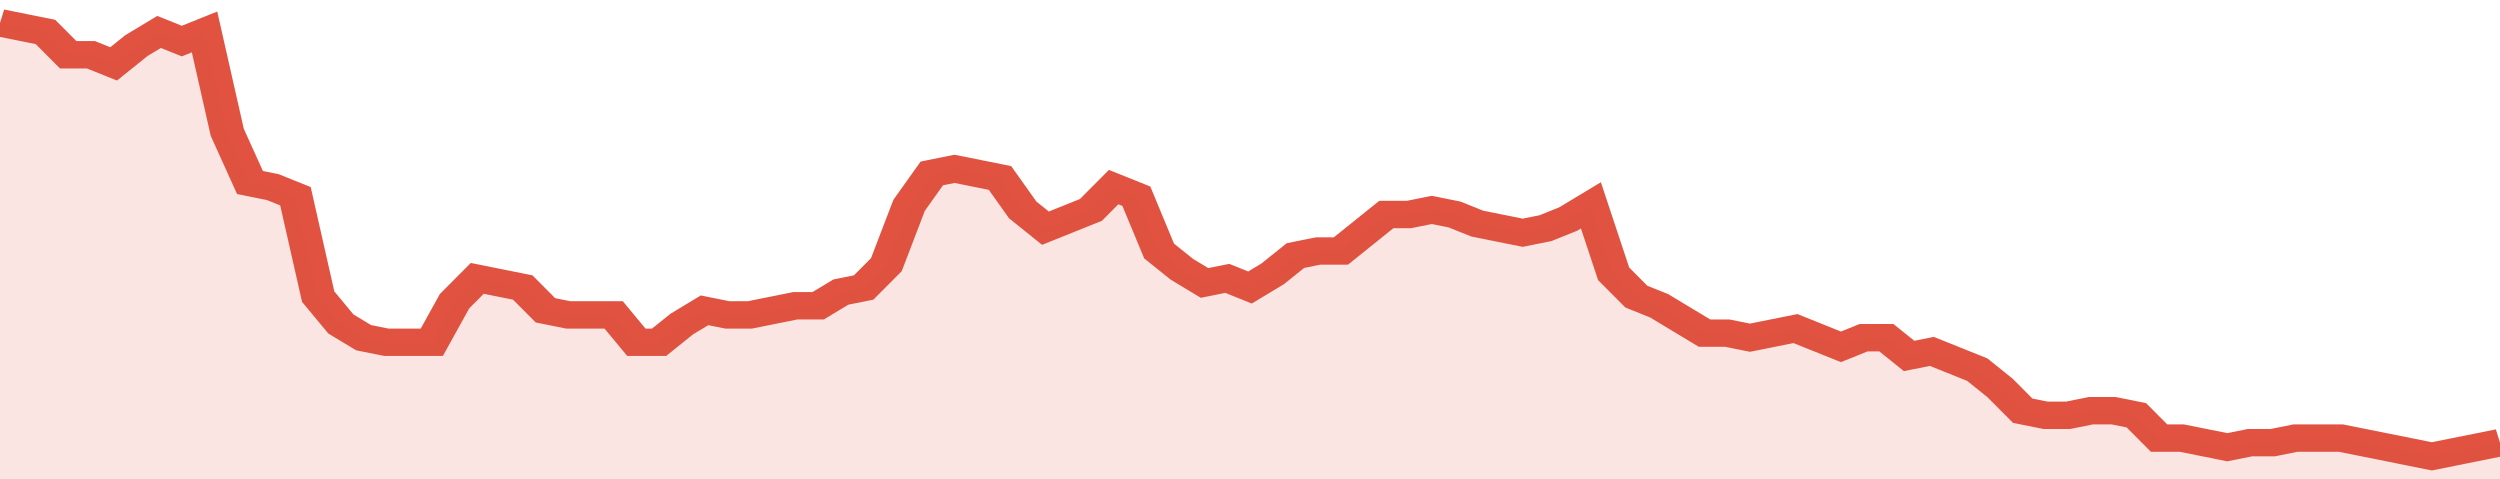
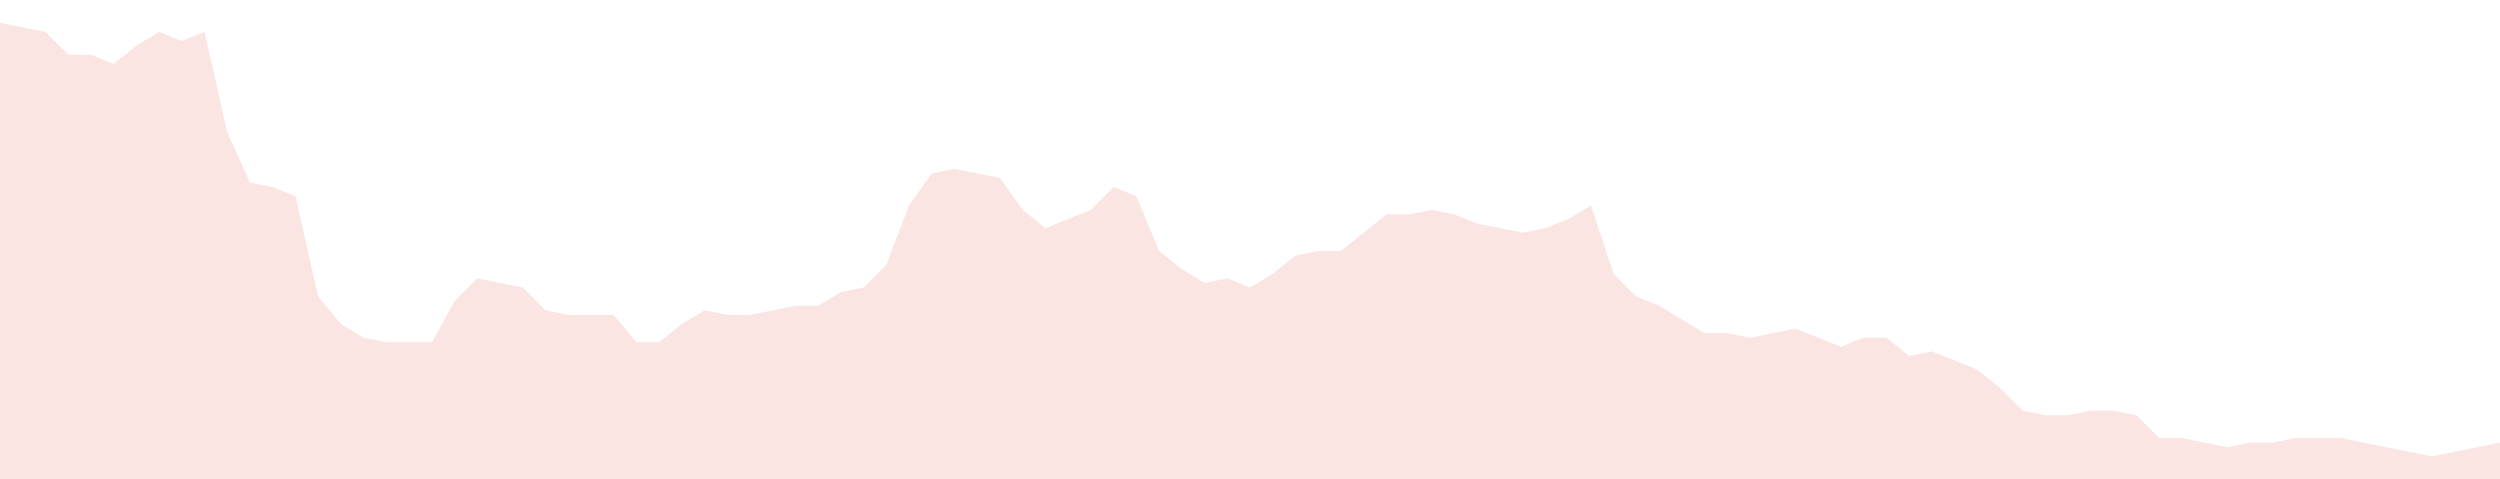
<svg xmlns="http://www.w3.org/2000/svg" viewBox="0 0 440 105" width="120" height="23" preserveAspectRatio="none">
-   <polyline fill="none" stroke="#E15241" stroke-width="6" points="0, 5 4, 6 8, 7 12, 12 16, 12 20, 14 24, 10 28, 7 32, 9 36, 7 40, 29 44, 40 48, 41 52, 43 56, 65 60, 71 64, 74 68, 75 72, 75 76, 75 80, 66 84, 61 88, 62 92, 63 96, 68 100, 69 104, 69 108, 69 112, 75 116, 75 120, 71 124, 68 128, 69 132, 69 136, 68 140, 67 144, 67 148, 64 152, 63 156, 58 160, 45 164, 38 168, 37 172, 38 176, 39 180, 46 184, 50 188, 48 192, 46 196, 41 200, 43 204, 55 208, 59 212, 62 216, 61 220, 63 224, 60 228, 56 232, 55 236, 55 240, 51 244, 47 248, 47 252, 46 256, 47 260, 49 264, 50 268, 51 272, 50 276, 48 280, 45 284, 60 288, 65 292, 67 296, 70 300, 73 304, 73 308, 74 312, 73 316, 72 320, 74 324, 76 328, 74 332, 74 336, 78 340, 77 344, 79 348, 81 352, 85 356, 90 360, 91 364, 91 368, 90 372, 90 376, 91 380, 96 384, 96 388, 97 392, 98 396, 97 400, 97 404, 96 408, 96 412, 96 416, 97 420, 98 424, 99 428, 100 432, 99 436, 98 440, 97 440, 97 "> </polyline>
  <polygon fill="#E15241" opacity="0.15" points="0, 105 0, 5 4, 6 8, 7 12, 12 16, 12 20, 14 24, 10 28, 7 32, 9 36, 7 40, 29 44, 40 48, 41 52, 43 56, 65 60, 71 64, 74 68, 75 72, 75 76, 75 80, 66 84, 61 88, 62 92, 63 96, 68 100, 69 104, 69 108, 69 112, 75 116, 75 120, 71 124, 68 128, 69 132, 69 136, 68 140, 67 144, 67 148, 64 152, 63 156, 58 160, 45 164, 38 168, 37 172, 38 176, 39 180, 46 184, 50 188, 48 192, 46 196, 41 200, 43 204, 55 208, 59 212, 62 216, 61 220, 63 224, 60 228, 56 232, 55 236, 55 240, 51 244, 47 248, 47 252, 46 256, 47 260, 49 264, 50 268, 51 272, 50 276, 48 280, 45 284, 60 288, 65 292, 67 296, 70 300, 73 304, 73 308, 74 312, 73 316, 72 320, 74 324, 76 328, 74 332, 74 336, 78 340, 77 344, 79 348, 81 352, 85 356, 90 360, 91 364, 91 368, 90 372, 90 376, 91 380, 96 384, 96 388, 97 392, 98 396, 97 400, 97 404, 96 408, 96 412, 96 416, 97 420, 98 424, 99 428, 100 432, 99 436, 98 440, 97 440, 105 " />
</svg>